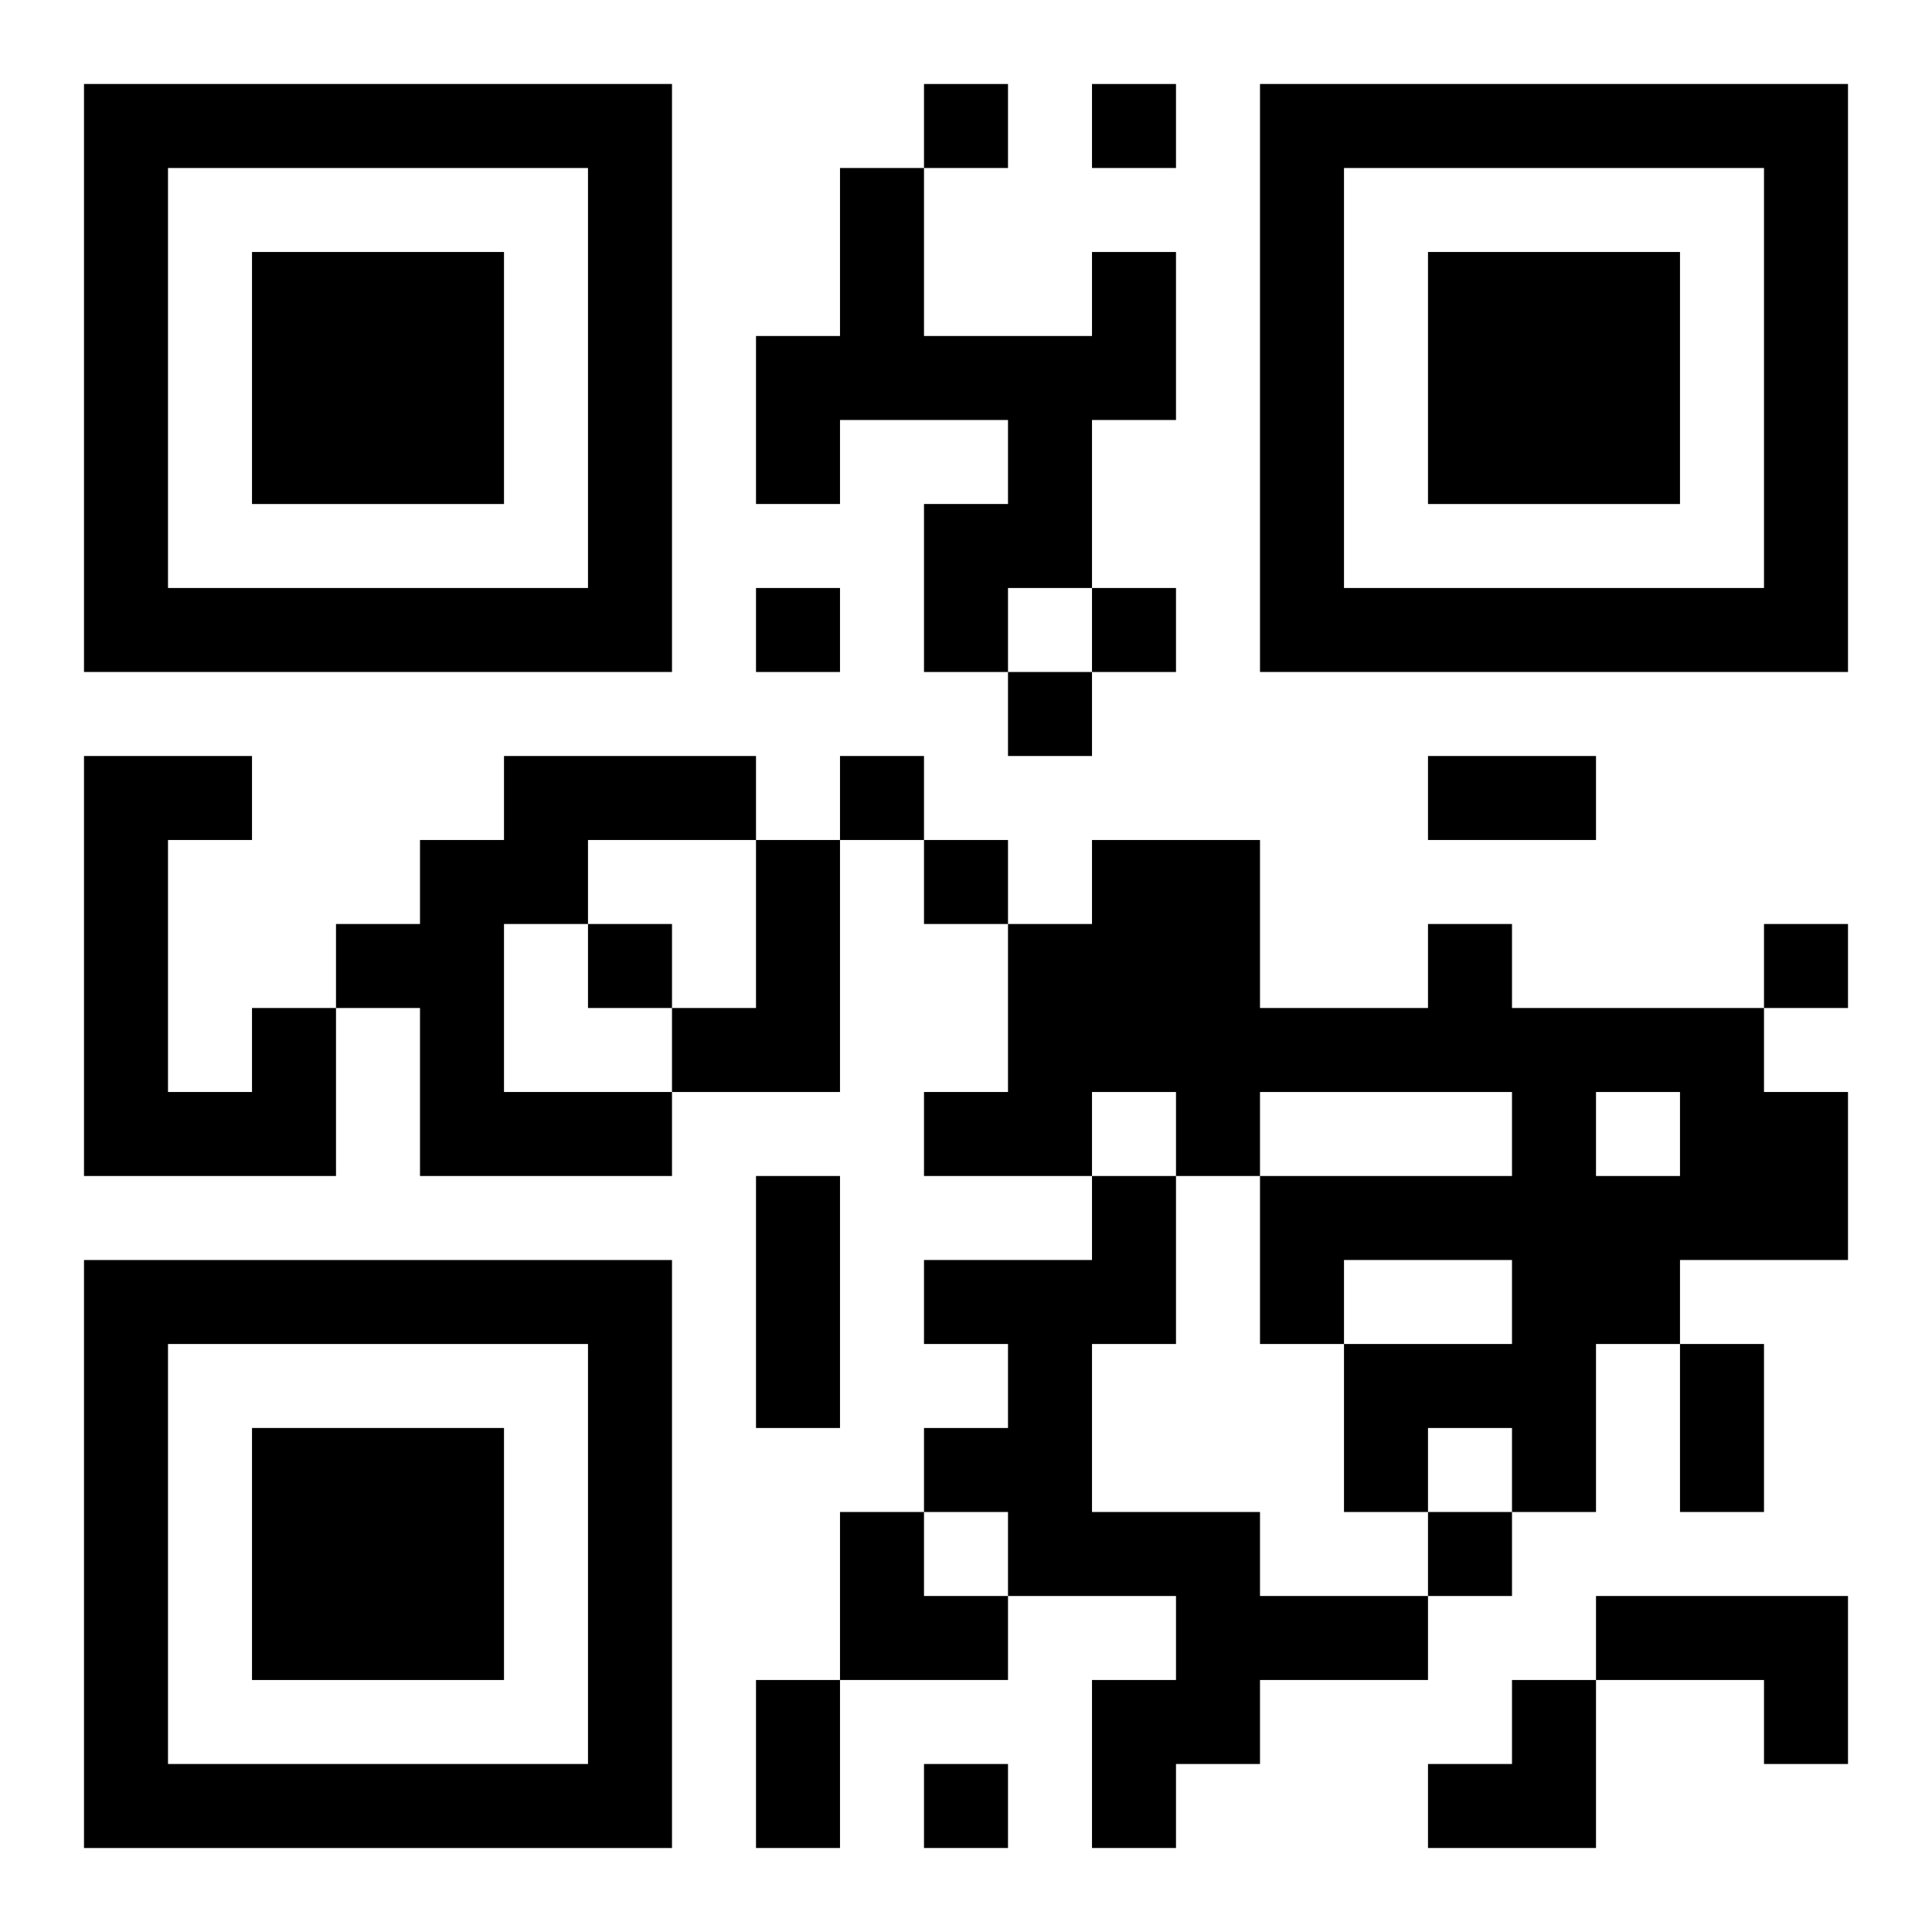
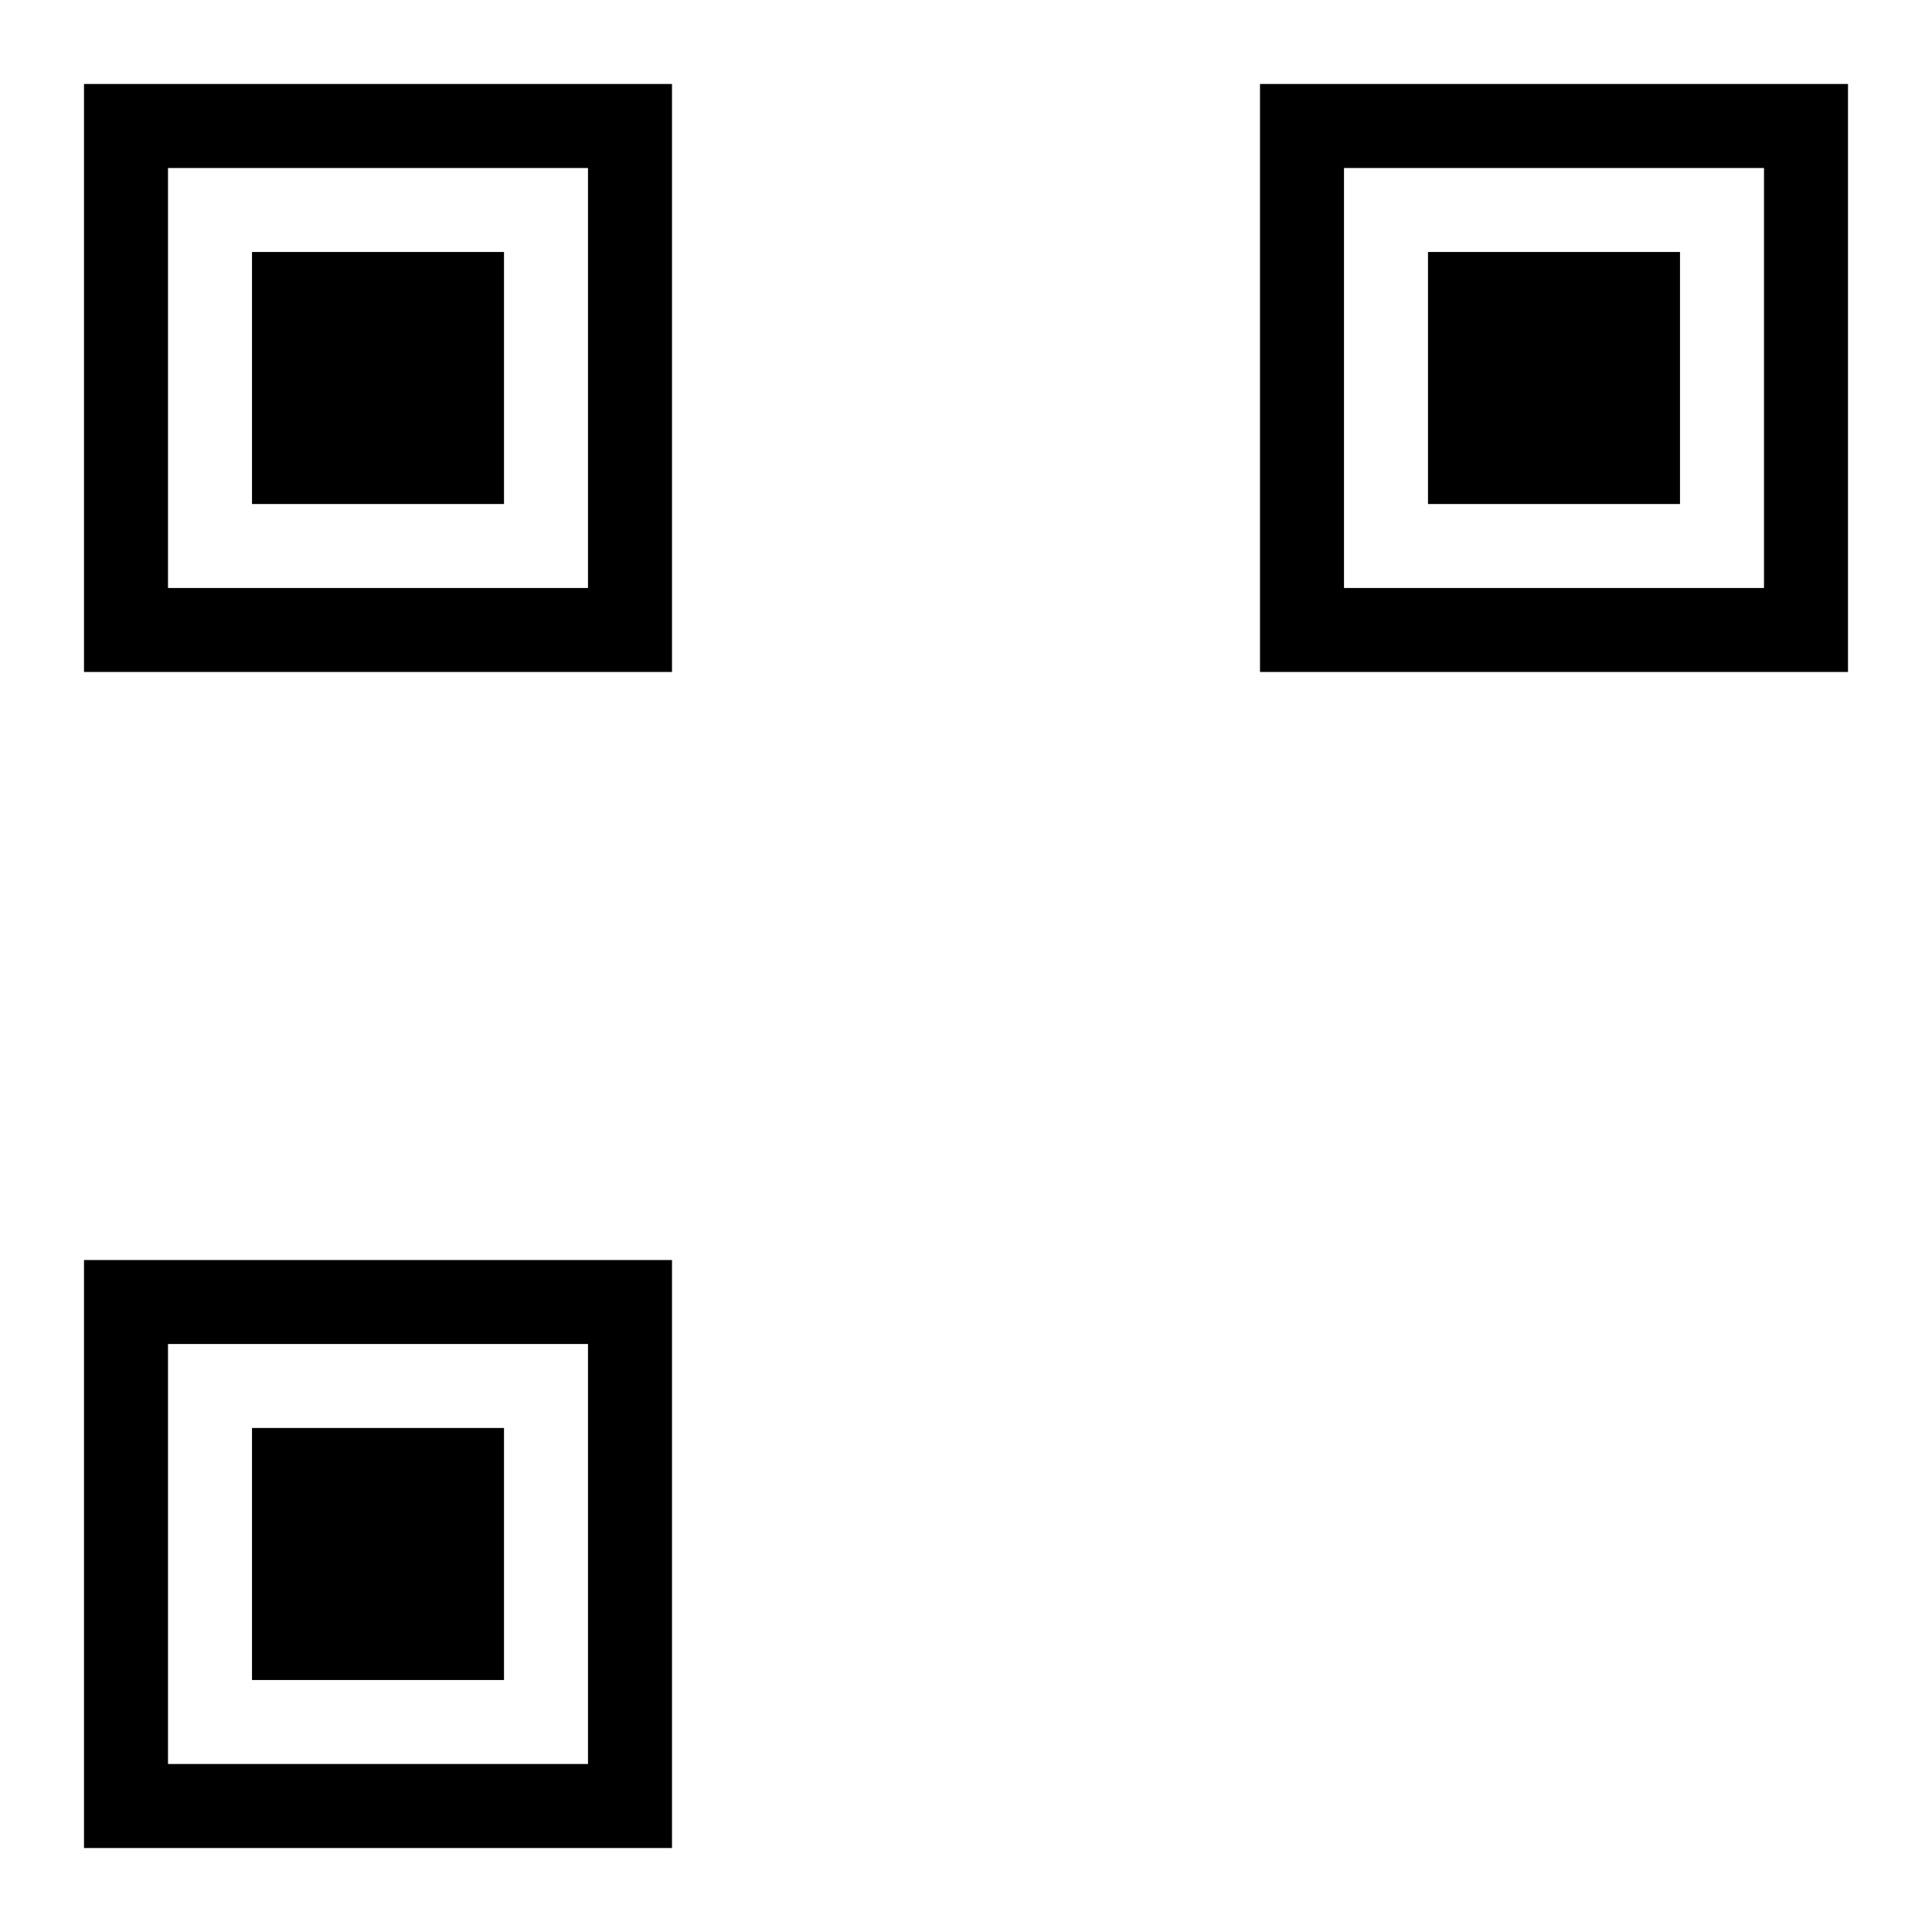
<svg xmlns="http://www.w3.org/2000/svg" xmlns:xlink="http://www.w3.org/1999/xlink" width="250" height="250" baseProfile="full" version="1.1" viewBox="-1 -1 23 23">
  <symbol id="a">
    <path d="m0 7v7h7v-7h-7zm1 1h5v5h-5v-5zm1 1v3h3v-3h-3z" />
  </symbol>
  <use y="-7" xlink:href="#a" />
  <use y="7" xlink:href="#a" />
  <use x="14" y="-7" xlink:href="#a" />
-   <path d="m12 2h1v2h-1v2h-1v1h-1v-2h1v-1h-2v1h-1v-2h1v-2h1v2h2v-1m-7 6h3v1h-2v1h-1v2h2v1h-3v-2h-1v-1h1v-1h1v-1m3 1h1v3h-2v-1h1v-2m8 1h1v1h3v1h1v2h-2v1h-1v2h-1v-1h-1v1h-1v-2h2v-1h-2v1h-1v-2h3v-1h-3v1h-1v-1h-1v1h-2v-1h1v-2h1v-1h2v2h2v-1m2 2v1h1v-1h-1m-16-1h1v2h-3v-5h2v1h-1v3h1v-1m10 2h1v2h-1v2h2v1h2v1h-2v1h-1v1h-1v-2h1v-1h-2v-1h-1v-1h1v-1h-1v-1h2v-1m6 5h3v2h-1v-1h-2v-1m-8-18v1h1v-1h-1m2 0v1h1v-1h-1m-4 6v1h1v-1h-1m4 0v1h1v-1h-1m-1 1v1h1v-1h-1m-2 1v1h1v-1h-1m1 1v1h1v-1h-1m-4 1v1h1v-1h-1m14 0v1h1v-1h-1m-4 7v1h1v-1h-1m-6 3v1h1v-1h-1m6-12h2v1h-2v-1m-8 5h1v3h-1v-3m11 2h1v2h-1v-2m-11 4h1v2h-1v-2m1-2h1v1h1v1h-2zm7 2m1 0h1v2h-2v-1h1z" />
</svg>